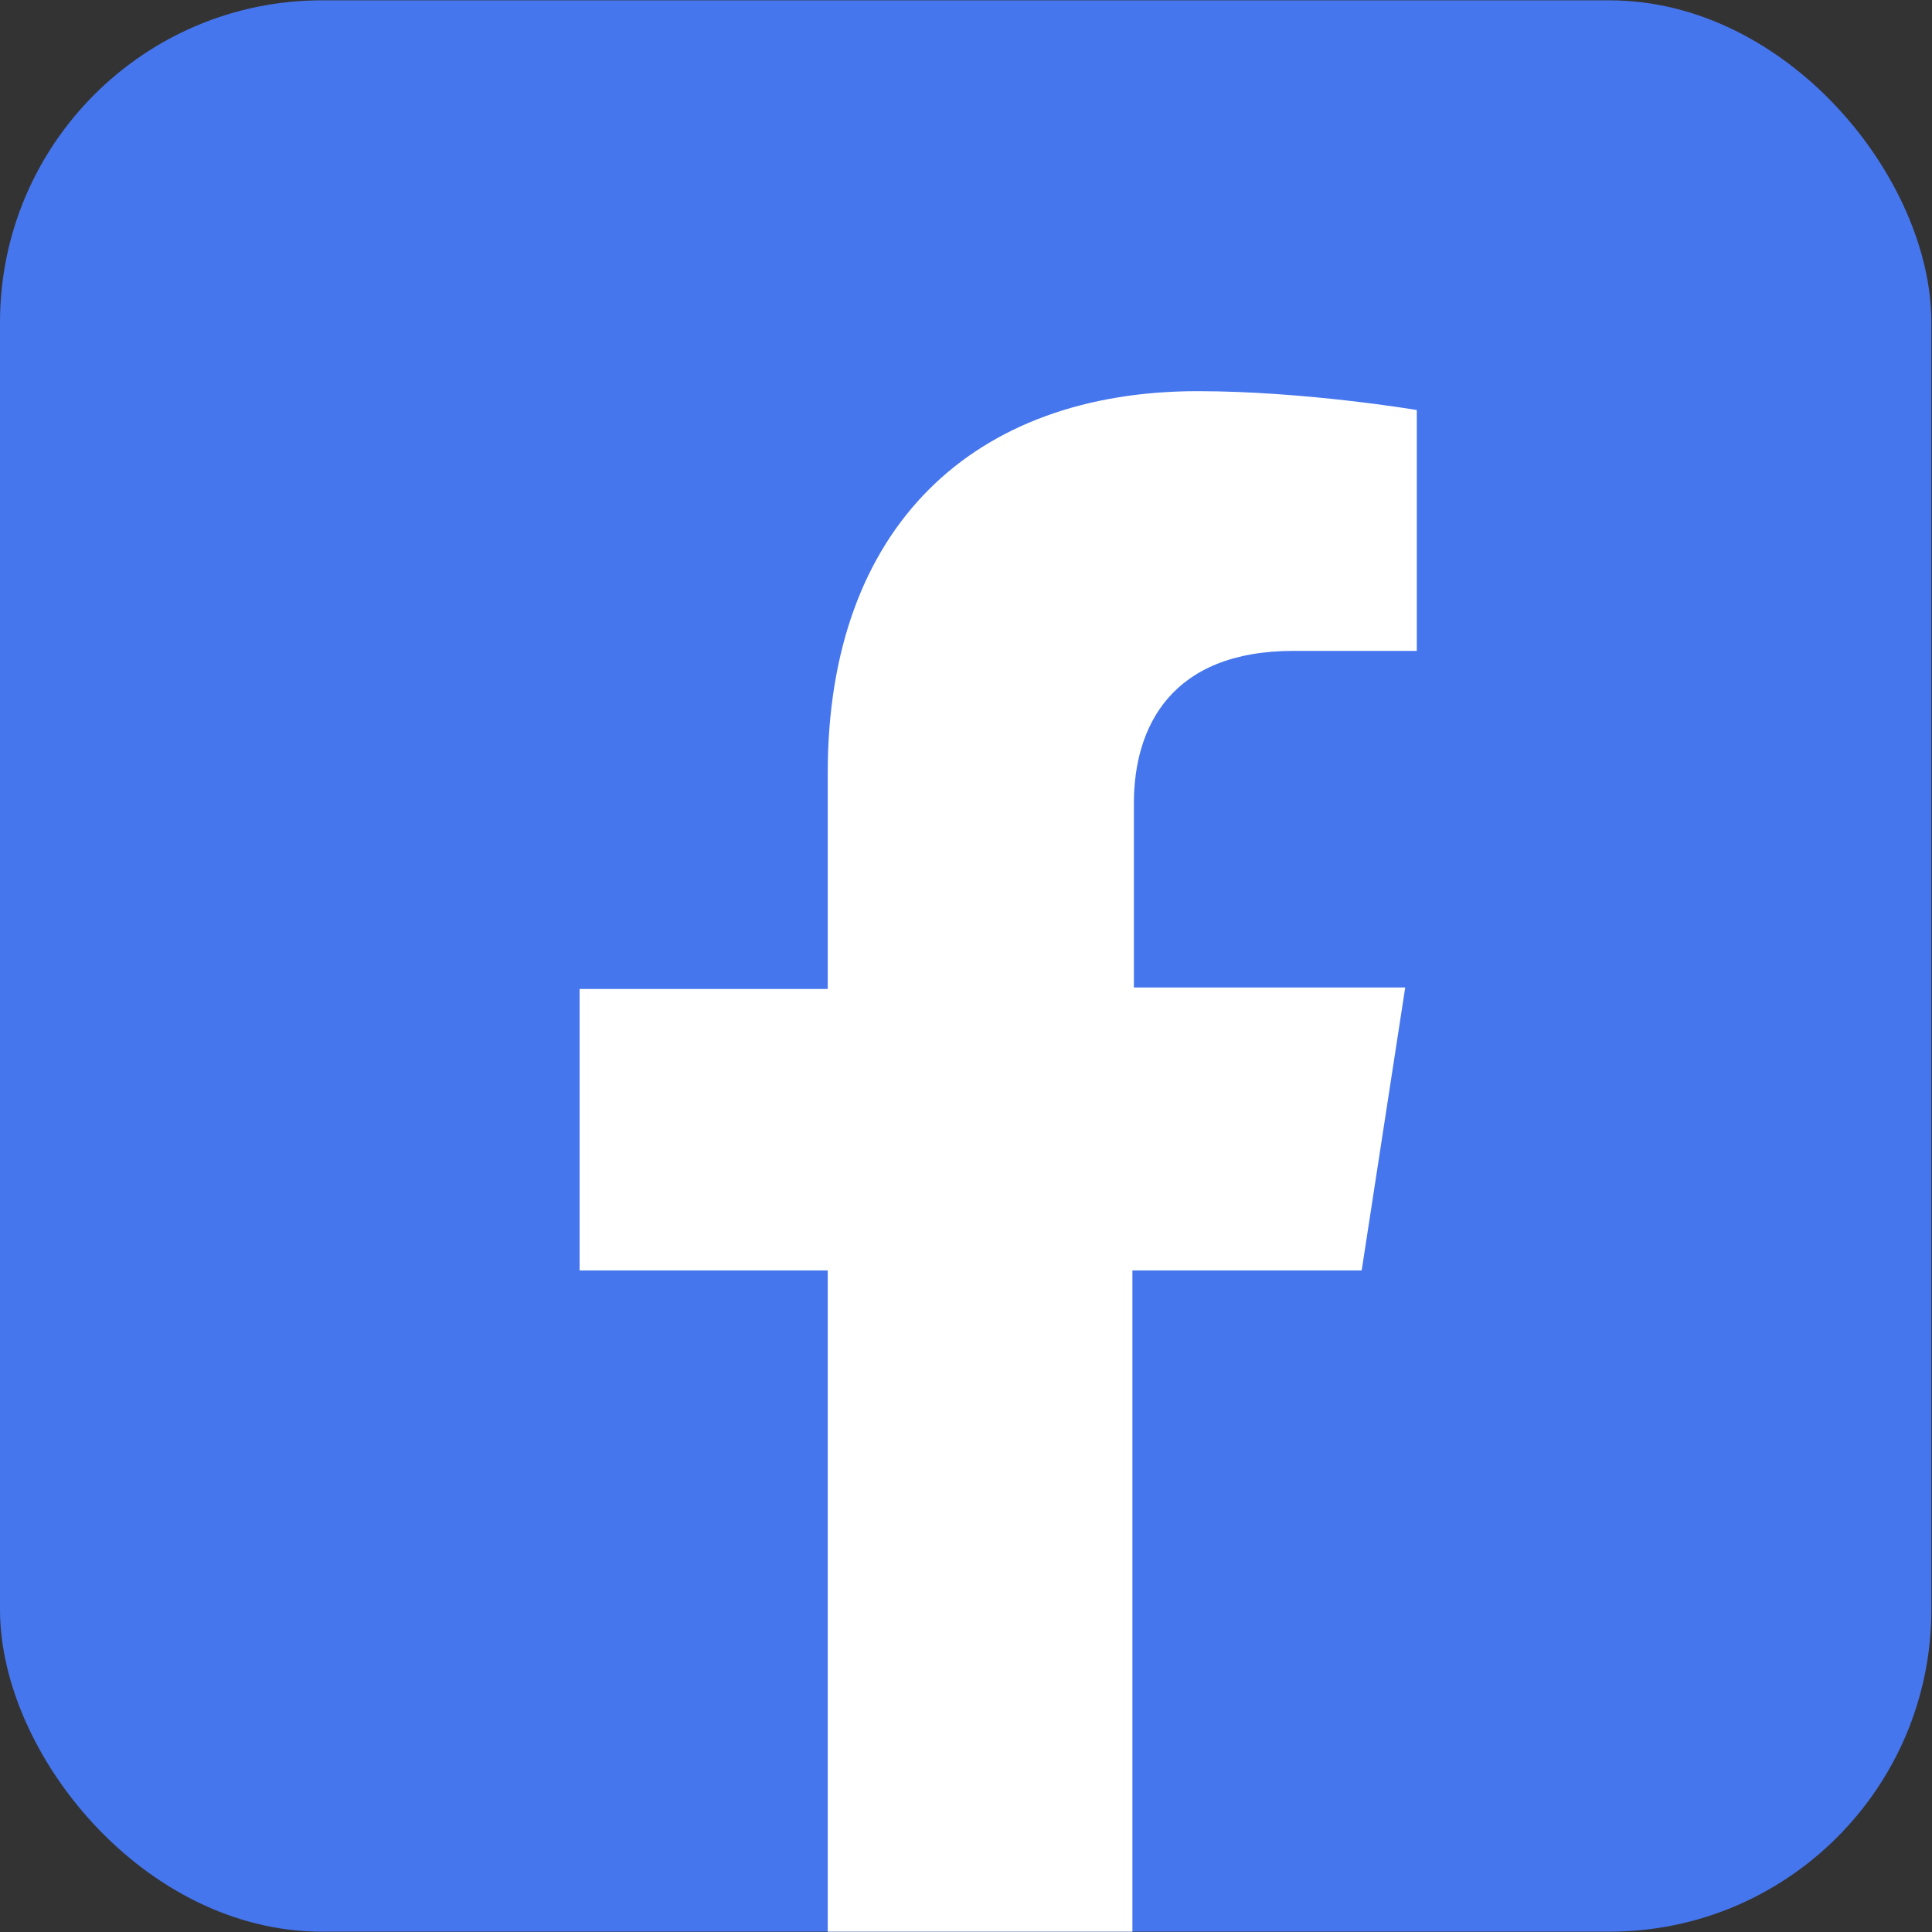
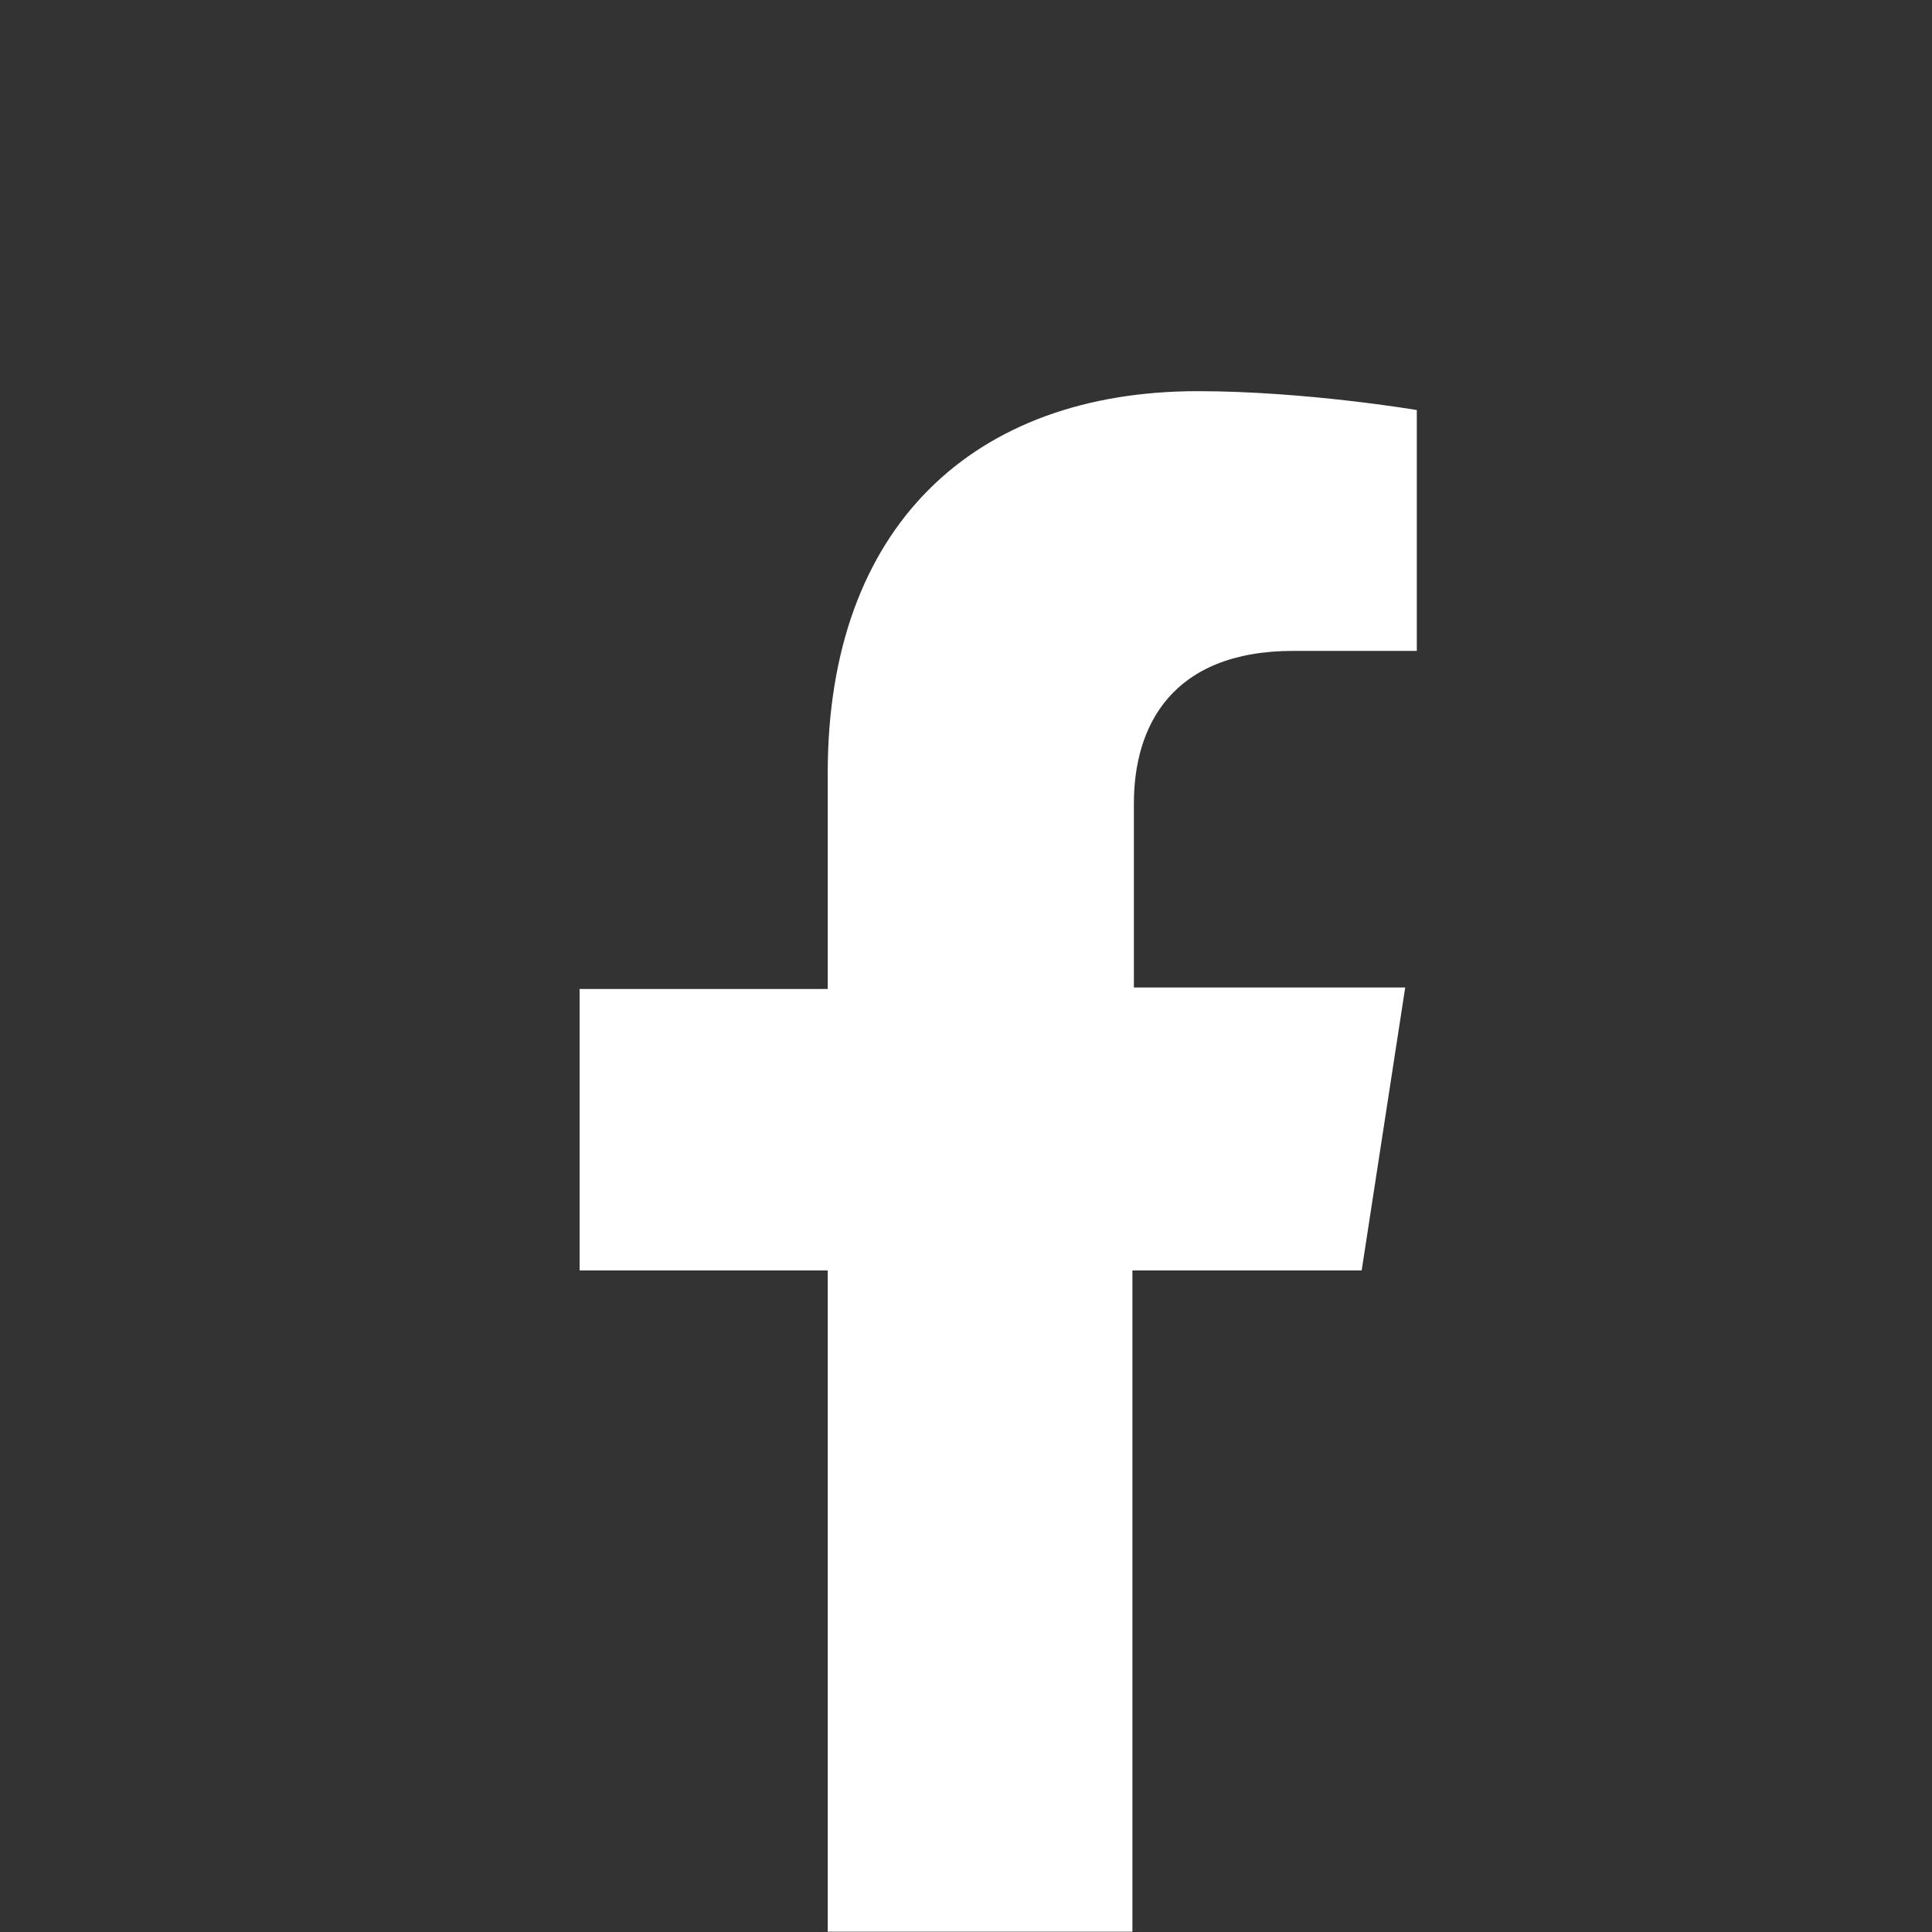
<svg xmlns="http://www.w3.org/2000/svg" width="30" height="30" viewBox="0 0 30 30" fill="none">
  <rect x="0" y="0" width="30" height="30" fill="#333333" stroke="none" />
  <g id="logo">
    <g clip-path="url(#clip0_1147_9585)">
-       <path id="Vector" d="M29.99 0.005H0V29.995H29.99V0.005Z" fill="#4676ED" />
      <path id="Vector_2" d="M21.144 19.727L21.82 15.334H17.607V12.473C17.607 11.279 18.192 10.107 20.085 10.107H22V6.367C22 6.367 20.265 6.074 18.598 6.074C15.128 6.074 12.853 8.169 12.853 12V15.357H9V19.727H12.853V30.362C13.619 30.474 14.43 30.542 15.218 30.542C16.007 30.542 16.818 30.474 17.584 30.362V19.727H21.144Z" fill="white" />
    </g>
  </g>
  <defs>
    <clipPath id="clip0_1147_9585">
      <rect y="0.005" width="29.99" height="29.99" rx="5" fill="white" />
    </clipPath>
  </defs>
</svg>